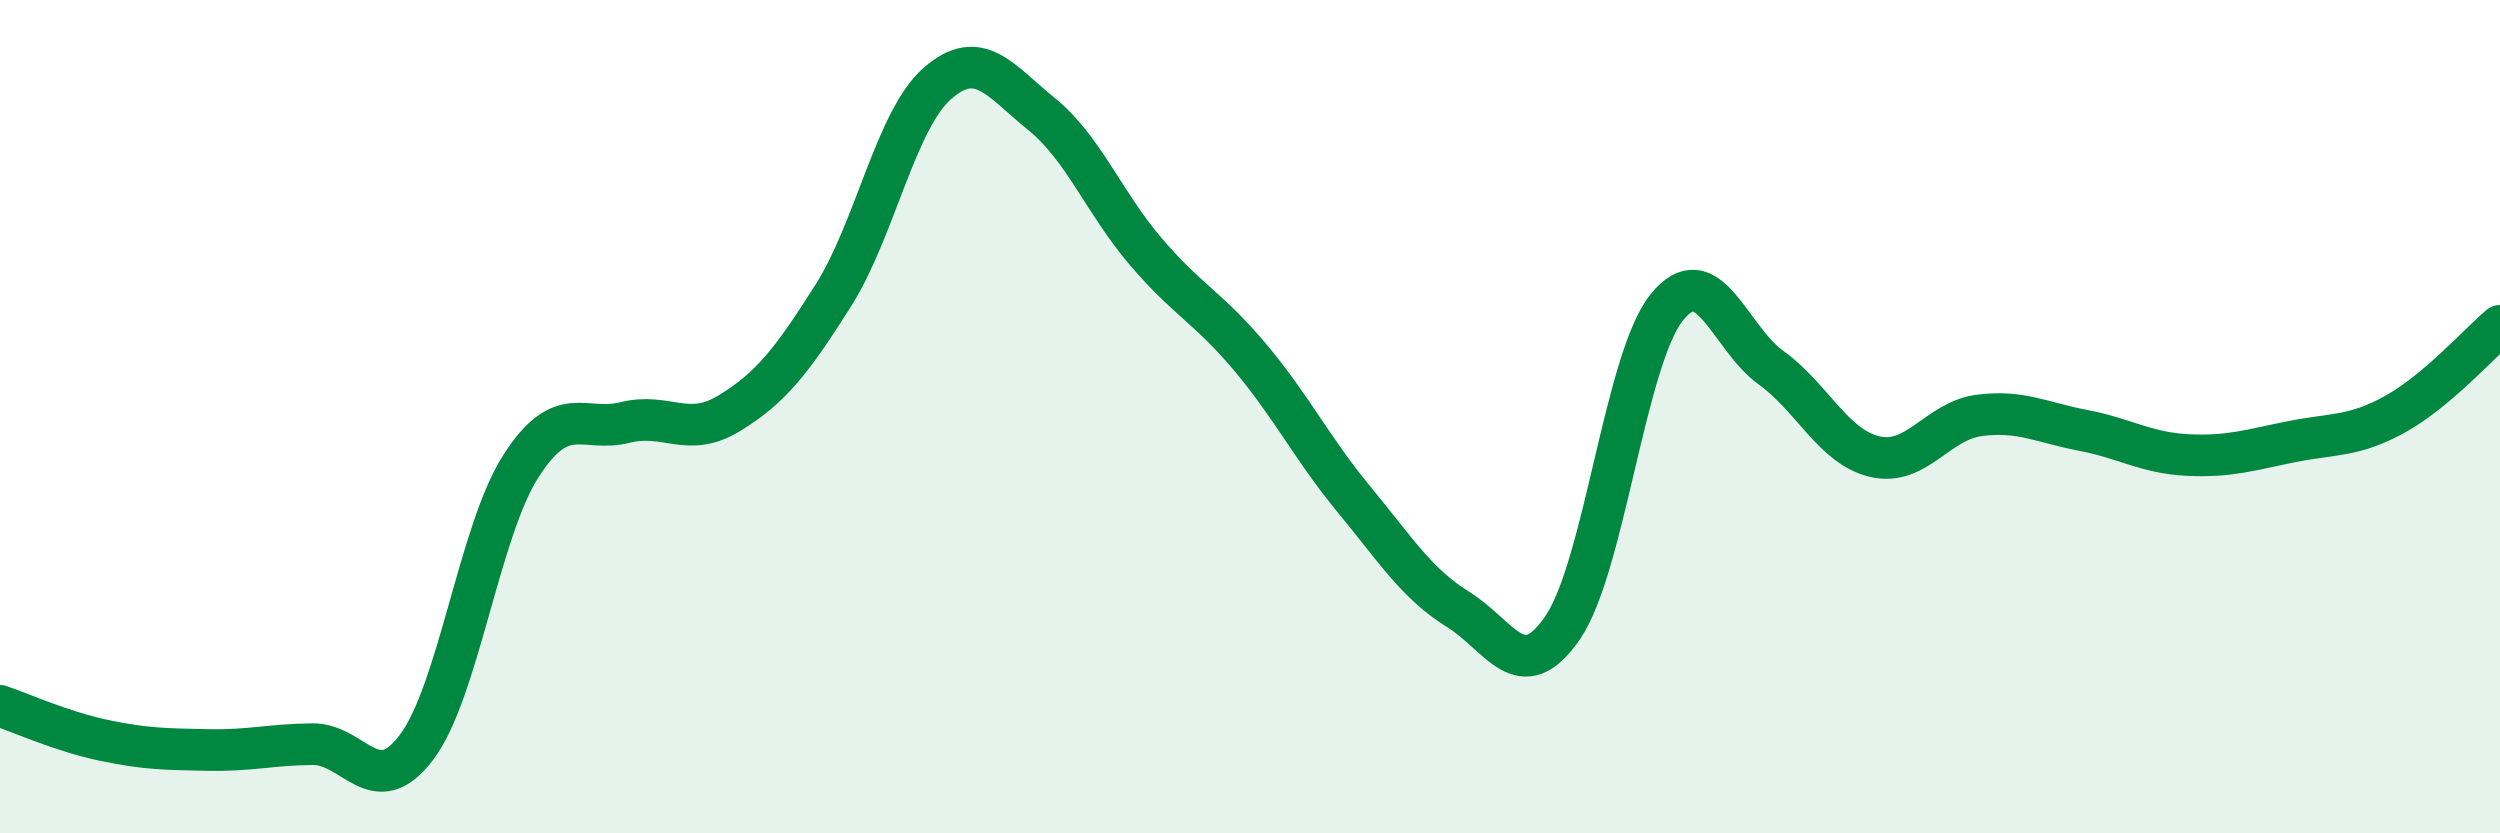
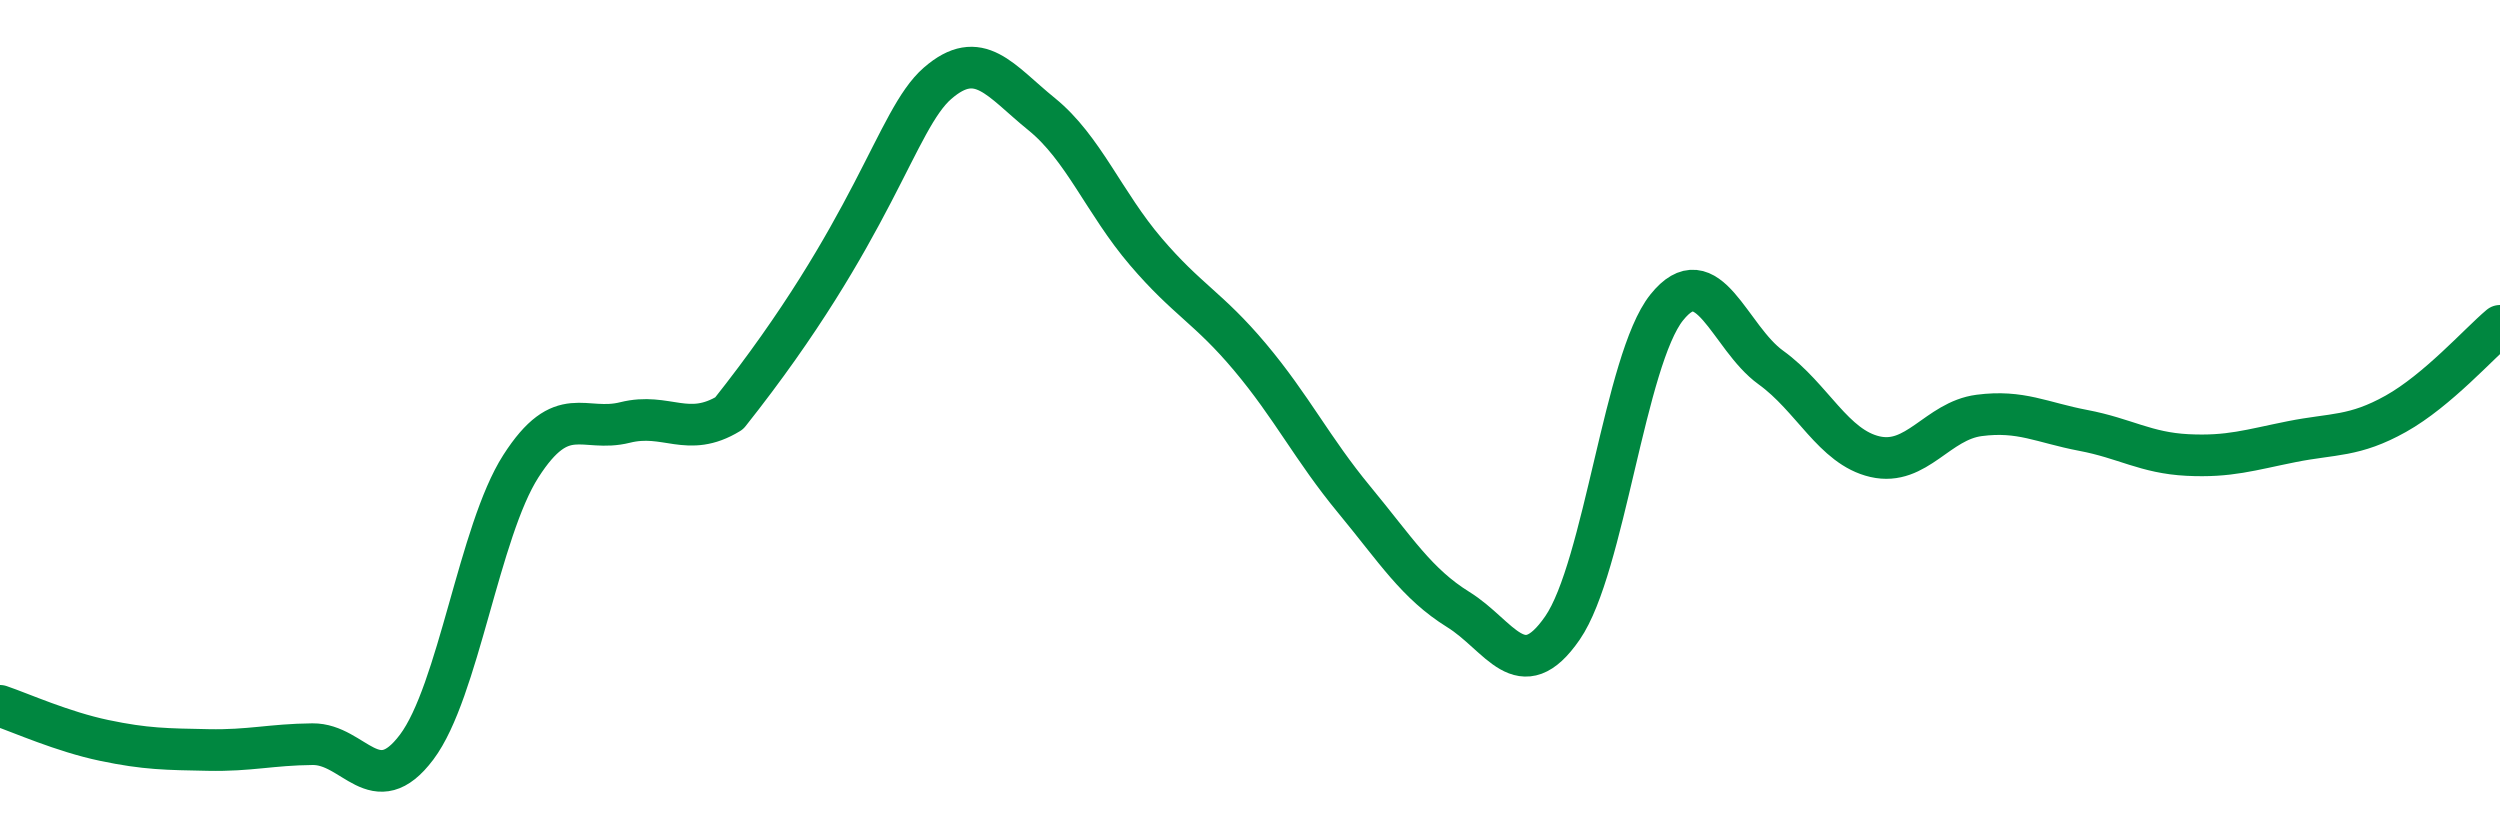
<svg xmlns="http://www.w3.org/2000/svg" width="60" height="20" viewBox="0 0 60 20">
-   <path d="M 0,16.94 C 0.5,17.11 1.5,17.56 2.5,17.77 C 3.5,17.98 4,17.98 5,18 C 6,18.02 6.5,17.87 7.5,17.86 C 8.5,17.85 9,19.26 10,17.93 C 11,16.6 11.5,12.75 12.5,11.19 C 13.5,9.63 14,10.39 15,10.14 C 16,9.89 16.5,10.53 17.5,9.92 C 18.5,9.31 19,8.67 20,7.09 C 21,5.51 21.5,2.87 22.5,2 C 23.5,1.13 24,1.93 25,2.74 C 26,3.55 26.5,4.87 27.5,6.04 C 28.5,7.21 29,7.38 30,8.57 C 31,9.76 31.5,10.78 32.5,11.99 C 33.5,13.2 34,14.01 35,14.63 C 36,15.25 36.5,16.52 37.5,15.07 C 38.5,13.62 39,8.63 40,7.38 C 41,6.13 41.5,8.1 42.5,8.82 C 43.5,9.54 44,10.73 45,10.96 C 46,11.19 46.5,10.1 47.5,9.97 C 48.5,9.84 49,10.14 50,10.33 C 51,10.52 51.5,10.87 52.5,10.92 C 53.5,10.97 54,10.8 55,10.6 C 56,10.4 56.5,10.49 57.5,9.93 C 58.5,9.37 59.5,8.24 60,7.82L60 20L0 20Z" fill="#008740" opacity="0.1" stroke-linecap="round" stroke-linejoin="round" />
-   <path d="M 0,16.94 C 0.5,17.11 1.5,17.56 2.5,17.77 C 3.5,17.98 4,17.98 5,18 C 6,18.02 6.5,17.87 7.5,17.86 C 8.5,17.85 9,19.26 10,17.93 C 11,16.6 11.5,12.75 12.5,11.19 C 13.5,9.63 14,10.39 15,10.14 C 16,9.89 16.5,10.53 17.5,9.92 C 18.5,9.31 19,8.67 20,7.09 C 21,5.51 21.5,2.87 22.5,2 C 23.5,1.13 24,1.93 25,2.74 C 26,3.55 26.5,4.87 27.5,6.04 C 28.5,7.21 29,7.38 30,8.57 C 31,9.76 31.5,10.78 32.5,11.99 C 33.5,13.2 34,14.01 35,14.63 C 36,15.25 36.5,16.52 37.5,15.07 C 38.5,13.62 39,8.63 40,7.38 C 41,6.13 41.5,8.1 42.5,8.82 C 43.5,9.54 44,10.73 45,10.96 C 46,11.19 46.5,10.1 47.5,9.97 C 48.5,9.84 49,10.14 50,10.33 C 51,10.52 51.5,10.87 52.5,10.92 C 53.5,10.97 54,10.8 55,10.6 C 56,10.4 56.5,10.49 57.5,9.93 C 58.5,9.37 59.5,8.24 60,7.82" stroke="#008740" stroke-width="1" fill="none" stroke-linecap="round" stroke-linejoin="round" />
+   <path d="M 0,16.94 C 0.5,17.11 1.5,17.56 2.5,17.77 C 3.5,17.98 4,17.98 5,18 C 6,18.02 6.5,17.87 7.5,17.86 C 8.5,17.85 9,19.26 10,17.93 C 11,16.6 11.5,12.75 12.5,11.19 C 13.5,9.63 14,10.39 15,10.14 C 16,9.89 16.5,10.53 17.5,9.92 C 21,5.51 21.5,2.87 22.5,2 C 23.5,1.13 24,1.93 25,2.74 C 26,3.55 26.5,4.87 27.5,6.04 C 28.5,7.21 29,7.38 30,8.57 C 31,9.76 31.5,10.78 32.5,11.99 C 33.5,13.2 34,14.01 35,14.63 C 36,15.25 36.5,16.52 37.5,15.07 C 38.5,13.62 39,8.63 40,7.38 C 41,6.13 41.5,8.1 42.5,8.82 C 43.5,9.54 44,10.73 45,10.96 C 46,11.19 46.5,10.1 47.5,9.97 C 48.5,9.84 49,10.14 50,10.33 C 51,10.52 51.5,10.87 52.5,10.92 C 53.5,10.97 54,10.8 55,10.6 C 56,10.4 56.5,10.49 57.5,9.93 C 58.5,9.37 59.5,8.24 60,7.82" stroke="#008740" stroke-width="1" fill="none" stroke-linecap="round" stroke-linejoin="round" />
</svg>